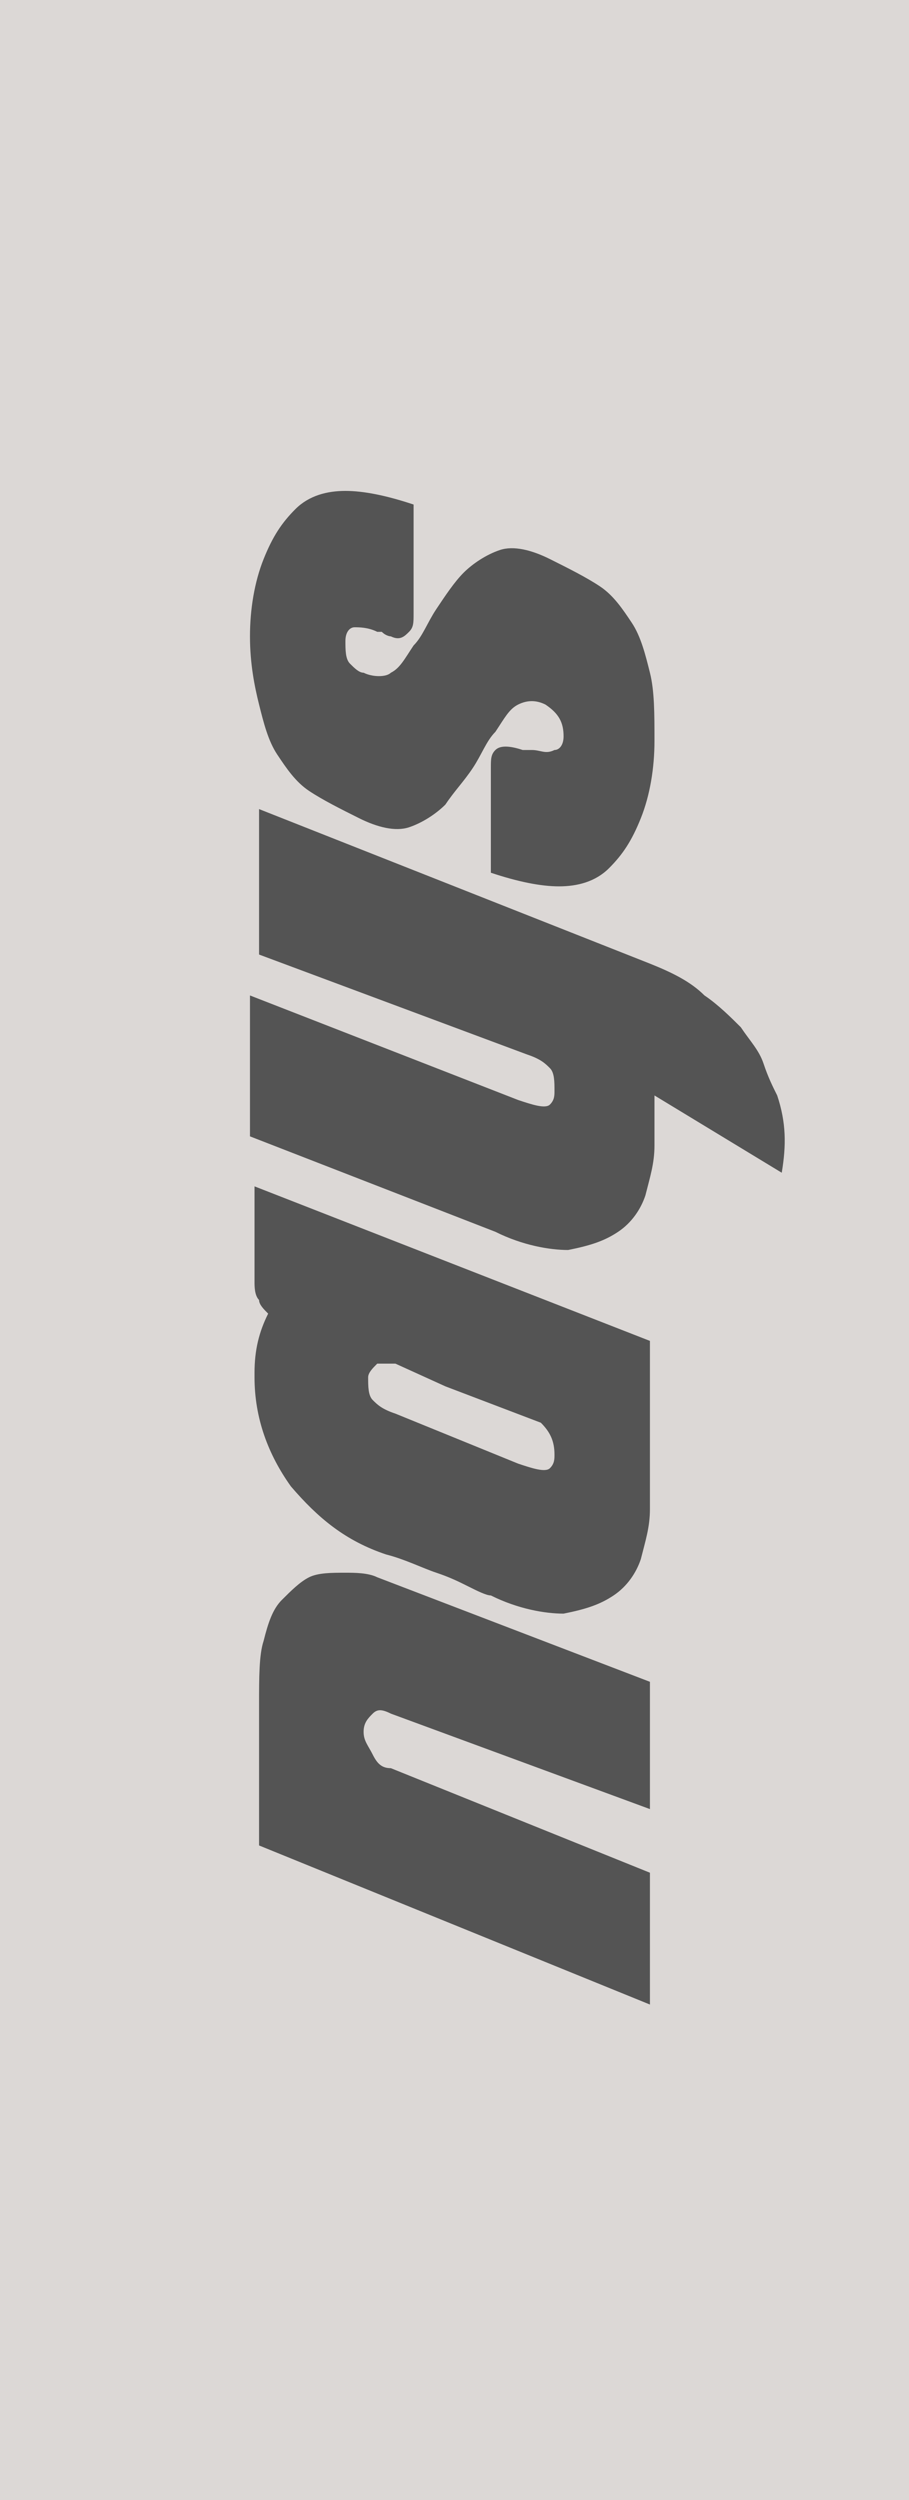
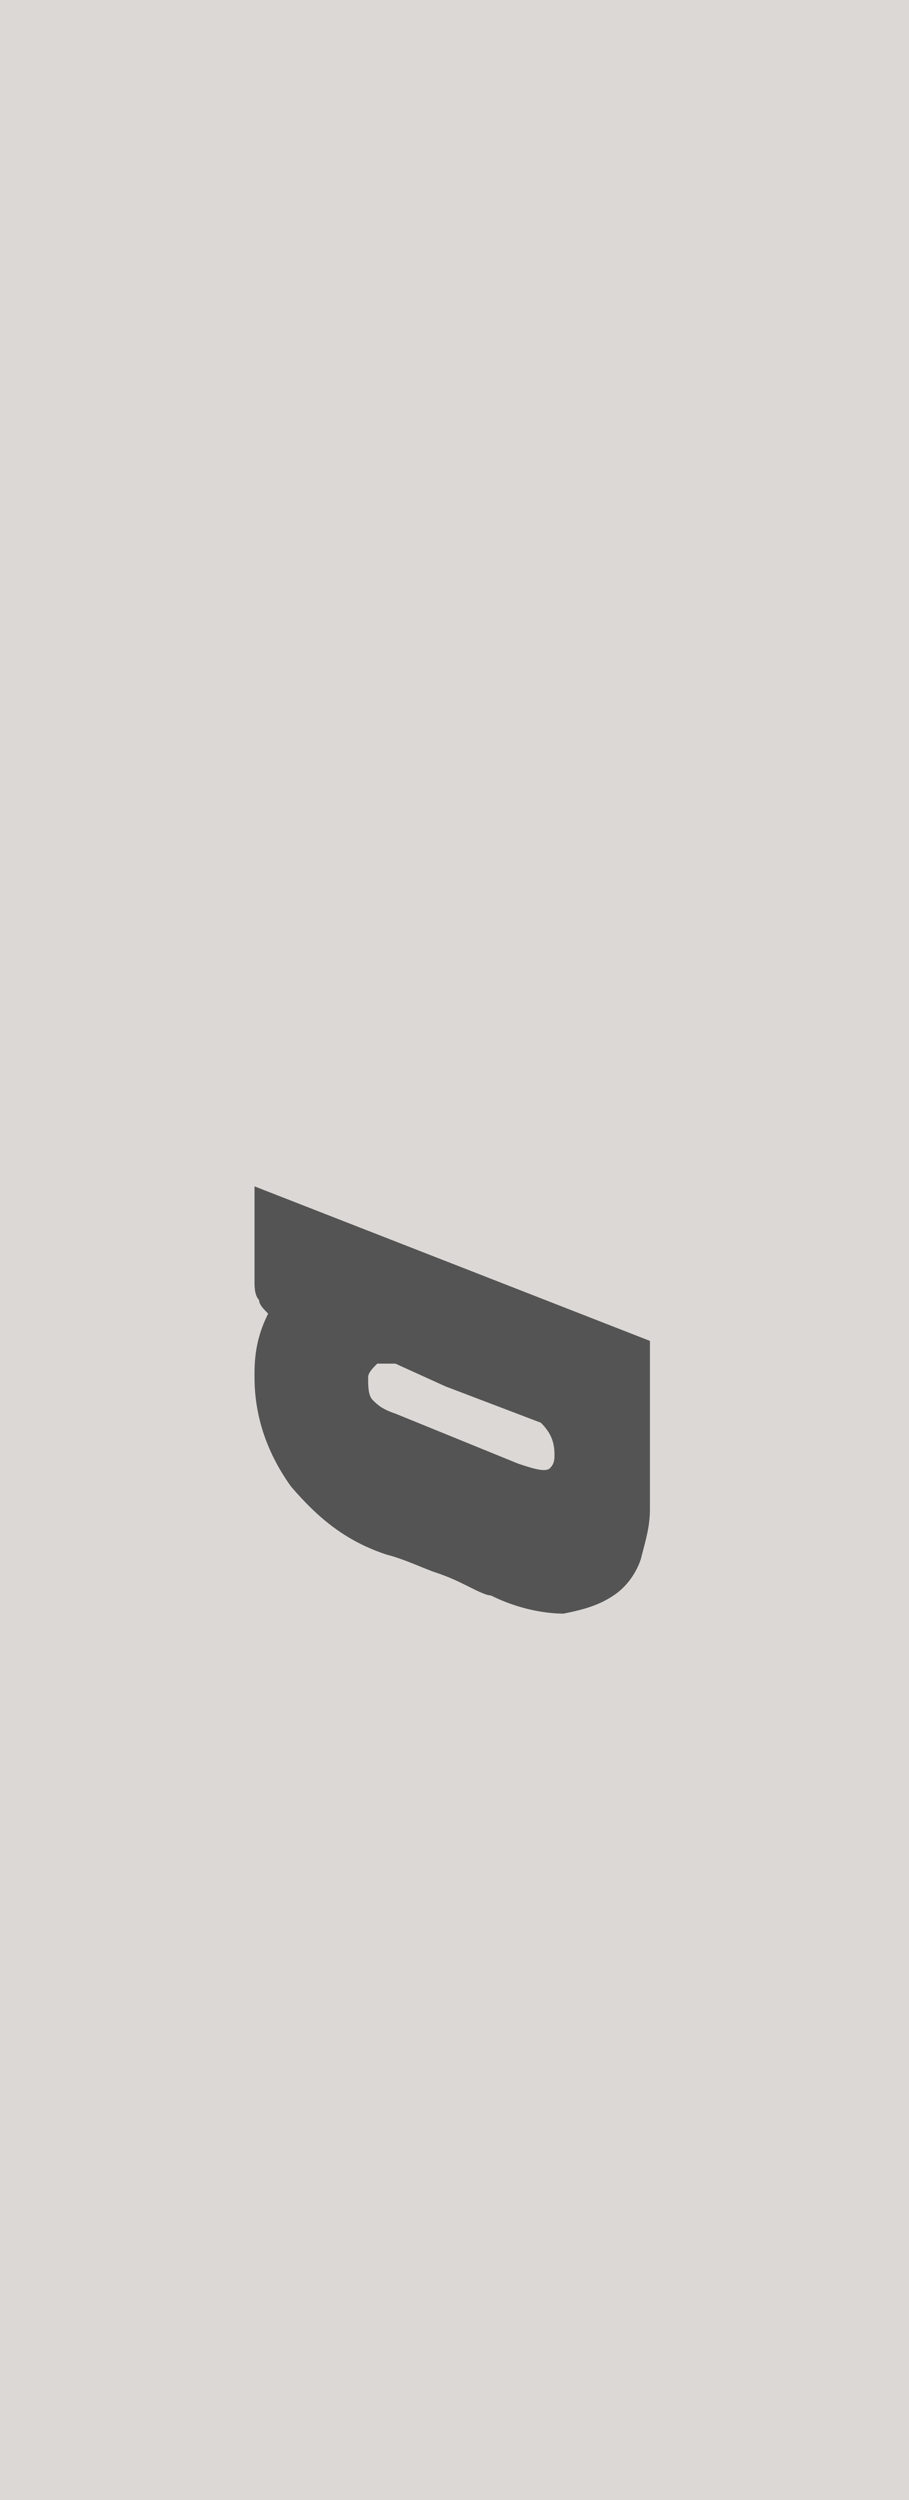
<svg xmlns="http://www.w3.org/2000/svg" id="katman_1" x="0px" y="0px" viewBox="0 0 20 55" xml:space="preserve">
  <rect fill="#DCD8D6" width="20" height="55" />
  <g>
-     <path fill="#545454" d="M5.8,36.1c0.1-0.4,0.2-0.7,0.4-0.9c0.2-0.2,0.4-0.4,0.6-0.5c0.2-0.1,0.5-0.1,0.8-0.1c0.2,0,0.5,0,0.7,0.1   l6,2.3v2.8l-5.7-2.1c-0.2-0.1-0.3-0.1-0.4,0C8.1,37.8,8,37.9,8,38.1c0,0.2,0.1,0.3,0.2,0.5c0.1,0.2,0.2,0.3,0.4,0.3l5.7,2.3v2.9   l-8.6-3.5v-3.1C5.7,36.9,5.7,36.4,5.8,36.1z" />
    <path fill="#545454" d="M14.3,29.5v3.7c0,0.4-0.1,0.7-0.2,1.1c-0.1,0.3-0.3,0.6-0.6,0.8c-0.3,0.2-0.6,0.3-1.1,0.4   c-0.4,0-1-0.1-1.6-0.4c-0.1,0-0.3-0.1-0.5-0.2c-0.2-0.1-0.4-0.2-0.7-0.3c-0.3-0.1-0.7-0.3-1.1-0.4c-0.9-0.3-1.5-0.8-2.1-1.5   c-0.5-0.7-0.8-1.5-0.8-2.4v-0.1c0-0.5,0.1-0.9,0.3-1.3c-0.1-0.1-0.2-0.2-0.2-0.3c-0.1-0.1-0.1-0.3-0.1-0.4v-2.1L14.3,29.5z    M11.4,32.2c0.3,0.1,0.6,0.2,0.7,0.1c0.1-0.1,0.1-0.2,0.1-0.3c0-0.3-0.1-0.5-0.3-0.7l-2.1-0.8L8.7,30C8.5,30,8.4,30,8.3,30   c-0.1,0.1-0.2,0.2-0.2,0.3c0,0.2,0,0.4,0.1,0.5c0.1,0.1,0.2,0.2,0.5,0.3L11.4,32.2z" />
-     <path fill="#545454" d="M5.7,17.8l8.6,3.4c0.5,0.2,0.9,0.4,1.2,0.7c0.3,0.2,0.6,0.5,0.8,0.7c0.2,0.3,0.4,0.5,0.5,0.8   c0.1,0.3,0.2,0.5,0.3,0.7c0.2,0.6,0.2,1.1,0.1,1.7l-2.8-1.7v1.1c0,0.4-0.1,0.7-0.2,1.1c-0.1,0.3-0.3,0.6-0.6,0.8   c-0.3,0.2-0.6,0.3-1.1,0.4c-0.4,0-1-0.1-1.6-0.4l-5.4-2.1v-3.1l5.9,2.3c0.3,0.1,0.6,0.2,0.7,0.1c0.1-0.1,0.1-0.2,0.1-0.3   c0-0.2,0-0.4-0.1-0.5c-0.1-0.1-0.2-0.2-0.5-0.3L5.7,21V17.8z" />
-     <path fill="#545454" d="M5.5,14c0-0.6,0.1-1.2,0.3-1.7c0.2-0.5,0.4-0.8,0.7-1.1c0.3-0.3,0.7-0.4,1.1-0.4c0.4,0,0.9,0.1,1.5,0.3v2.4   c0,0.2,0,0.3-0.1,0.4c-0.1,0.1-0.2,0.2-0.4,0.1c0,0-0.1,0-0.2-0.1c-0.1,0-0.1,0-0.1,0c-0.2-0.1-0.4-0.1-0.5-0.1   c-0.1,0-0.2,0.1-0.2,0.3c0,0.2,0,0.4,0.1,0.5c0.1,0.1,0.2,0.2,0.3,0.2c0.2,0.1,0.5,0.1,0.6,0c0.2-0.1,0.3-0.3,0.5-0.6   c0.2-0.2,0.3-0.5,0.5-0.8c0.2-0.3,0.4-0.6,0.6-0.8c0.2-0.2,0.5-0.4,0.8-0.5c0.3-0.1,0.7,0,1.1,0.2c0.4,0.2,0.8,0.4,1.1,0.6   c0.3,0.2,0.5,0.5,0.7,0.8c0.2,0.3,0.3,0.7,0.4,1.1c0.1,0.4,0.1,0.9,0.1,1.5c0,0.6-0.1,1.2-0.3,1.7c-0.2,0.5-0.4,0.8-0.7,1.1   c-0.3,0.3-0.7,0.4-1.1,0.4c-0.4,0-0.9-0.1-1.5-0.3v-2.3c0-0.2,0-0.3,0.1-0.4c0.1-0.1,0.3-0.1,0.6,0c0.1,0,0.1,0,0.2,0   c0.2,0,0.3,0.1,0.5,0c0.1,0,0.2-0.1,0.2-0.3c0-0.3-0.1-0.5-0.4-0.7c-0.2-0.1-0.4-0.1-0.6,0c-0.2,0.1-0.3,0.3-0.5,0.6   c-0.2,0.2-0.3,0.5-0.5,0.8c-0.2,0.3-0.4,0.5-0.6,0.8c-0.2,0.2-0.5,0.4-0.8,0.5c-0.3,0.1-0.7,0-1.1-0.2c-0.4-0.2-0.8-0.4-1.1-0.6   c-0.3-0.2-0.5-0.5-0.7-0.8c-0.2-0.3-0.3-0.7-0.4-1.1C5.6,15.1,5.5,14.6,5.5,14z" />
  </g>
</svg>